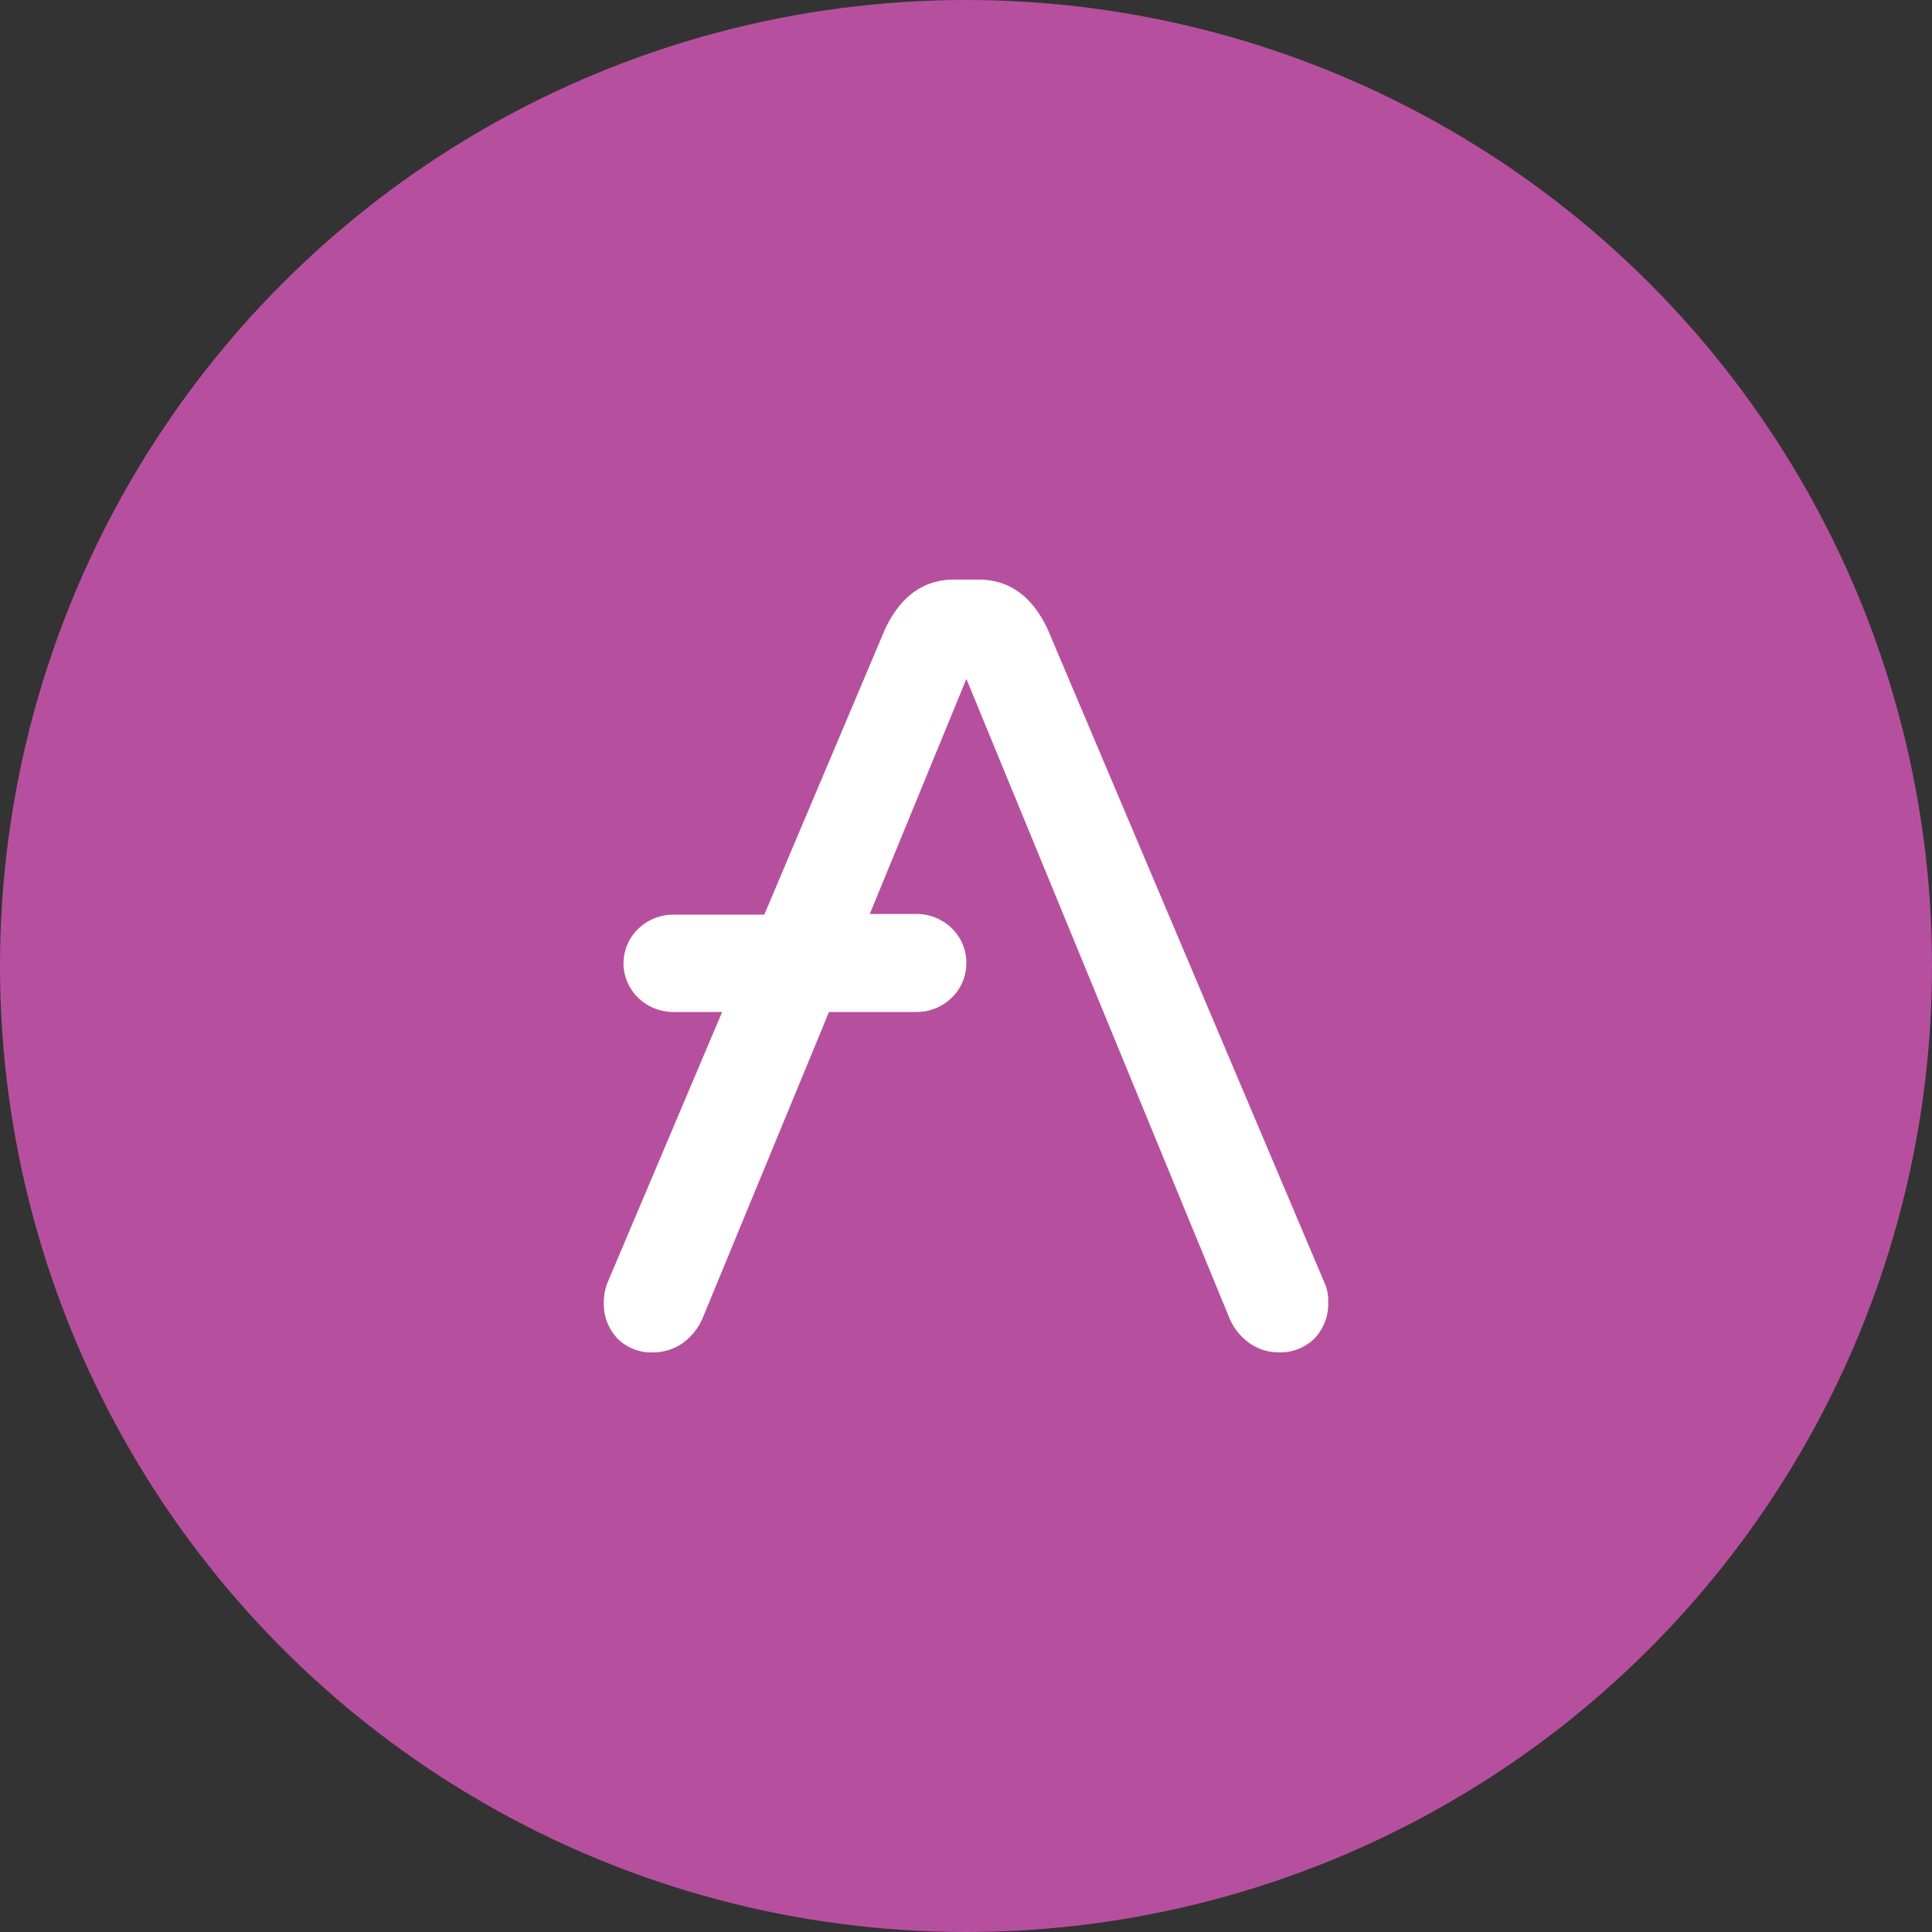
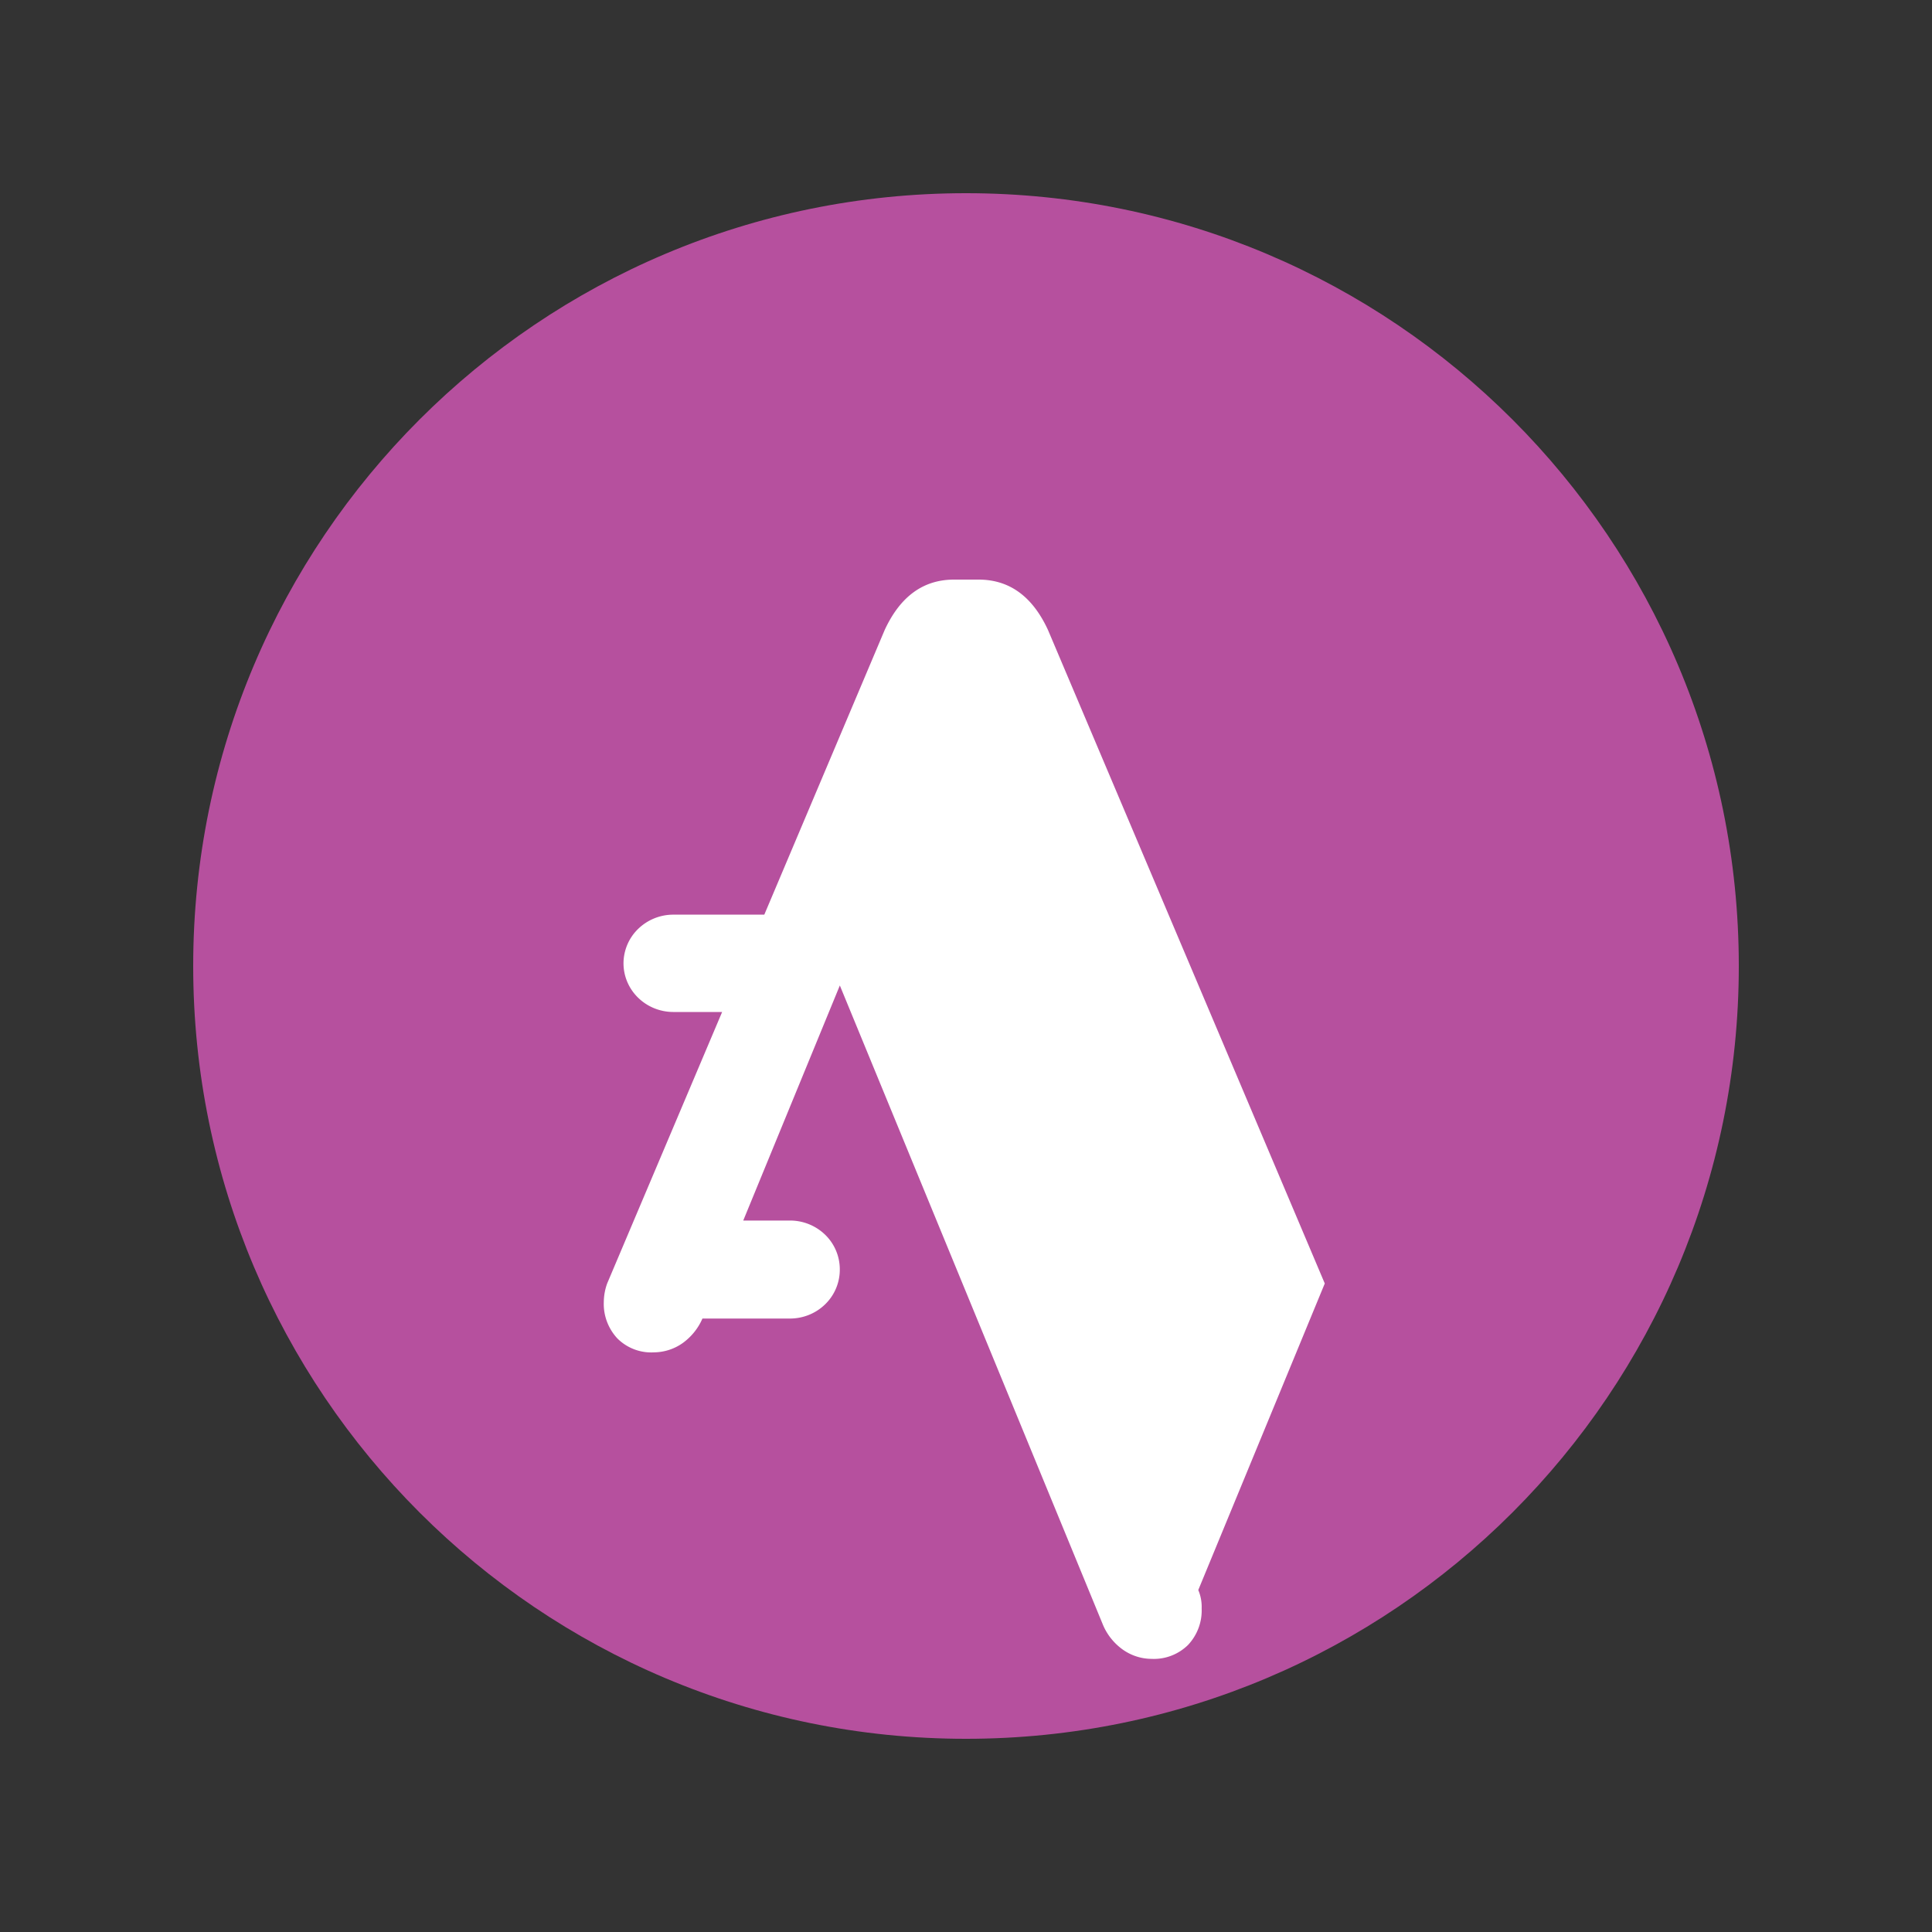
<svg xmlns="http://www.w3.org/2000/svg" width="40" height="40" viewBox="0 0 40 40" fill="none">
  <rect x="0" y="0" width="40" height="40" fill="#333333" stroke="none" />
-   <circle fill="#B6509E" cx="20" cy="20" r="20" />
  <g transform="translate(4 4)">
    <circle cx="16" cy="16" r="14" fill="#fff" />
    <svg width="32" height="32" viewBox="0 0 32 32">
      <path fill-rule="evenodd" clip-rule="evenodd" d="M0 16C0 7.163 7.163 0 16 0s16 7.163 16 16-7.163 16-16 16S0 24.837 0 16z" fill="#B6509E" />
-       <path d="M23.428 22.573L17.697 9.042C17.373 8.342 16.894 8 16.26 8h-.507c-.633 0-1.112.343-1.436 1.042l-2.493 5.895H9.937a1.045 1.045 0 00-.724.294.997.997 0 00-.304.707v.013c.002.266.111.52.304.707.192.187.453.293.724.294h1.014l-2.38 5.62a1.161 1.161 0 00-.07.385c-.011.277.09.548.281.754a.992.992 0 00.76.288c.214-.003.42-.07.592-.192.18-.13.322-.306.409-.508l2.62-6.347h1.816c.272-.001.532-.107.724-.294a.997.997 0 00.304-.707v-.027a.997.997 0 00-.303-.707 1.045 1.045 0 00-.725-.294h-.971l2-4.867 5.45 13.243c.086.202.227.377.408.507.172.122.378.19.591.192a1.01 1.01 0 00.76-.288c.192-.205.293-.476.282-.754a.888.888 0 00-.07-.383z" fill="#fff" />
+       <path d="M23.428 22.573L17.697 9.042C17.373 8.342 16.894 8 16.26 8h-.507c-.633 0-1.112.343-1.436 1.042l-2.493 5.895H9.937a1.045 1.045 0 00-.724.294.997.997 0 00-.304.707v.013c.002.266.111.52.304.707.192.187.453.293.724.294h1.014l-2.38 5.62a1.161 1.161 0 00-.07.385c-.011.277.09.548.281.754a.992.992 0 00.76.288c.214-.003.42-.07.592-.192.18-.13.322-.306.409-.508h1.816c.272-.001.532-.107.724-.294a.997.997 0 00.304-.707v-.027a.997.997 0 00-.303-.707 1.045 1.045 0 00-.725-.294h-.971l2-4.867 5.45 13.243c.086.202.227.377.408.507.172.122.378.19.591.192a1.01 1.01 0 00.76-.288c.192-.205.293-.476.282-.754a.888.888 0 00-.07-.383z" fill="#fff" />
    </svg>
  </g>
</svg>